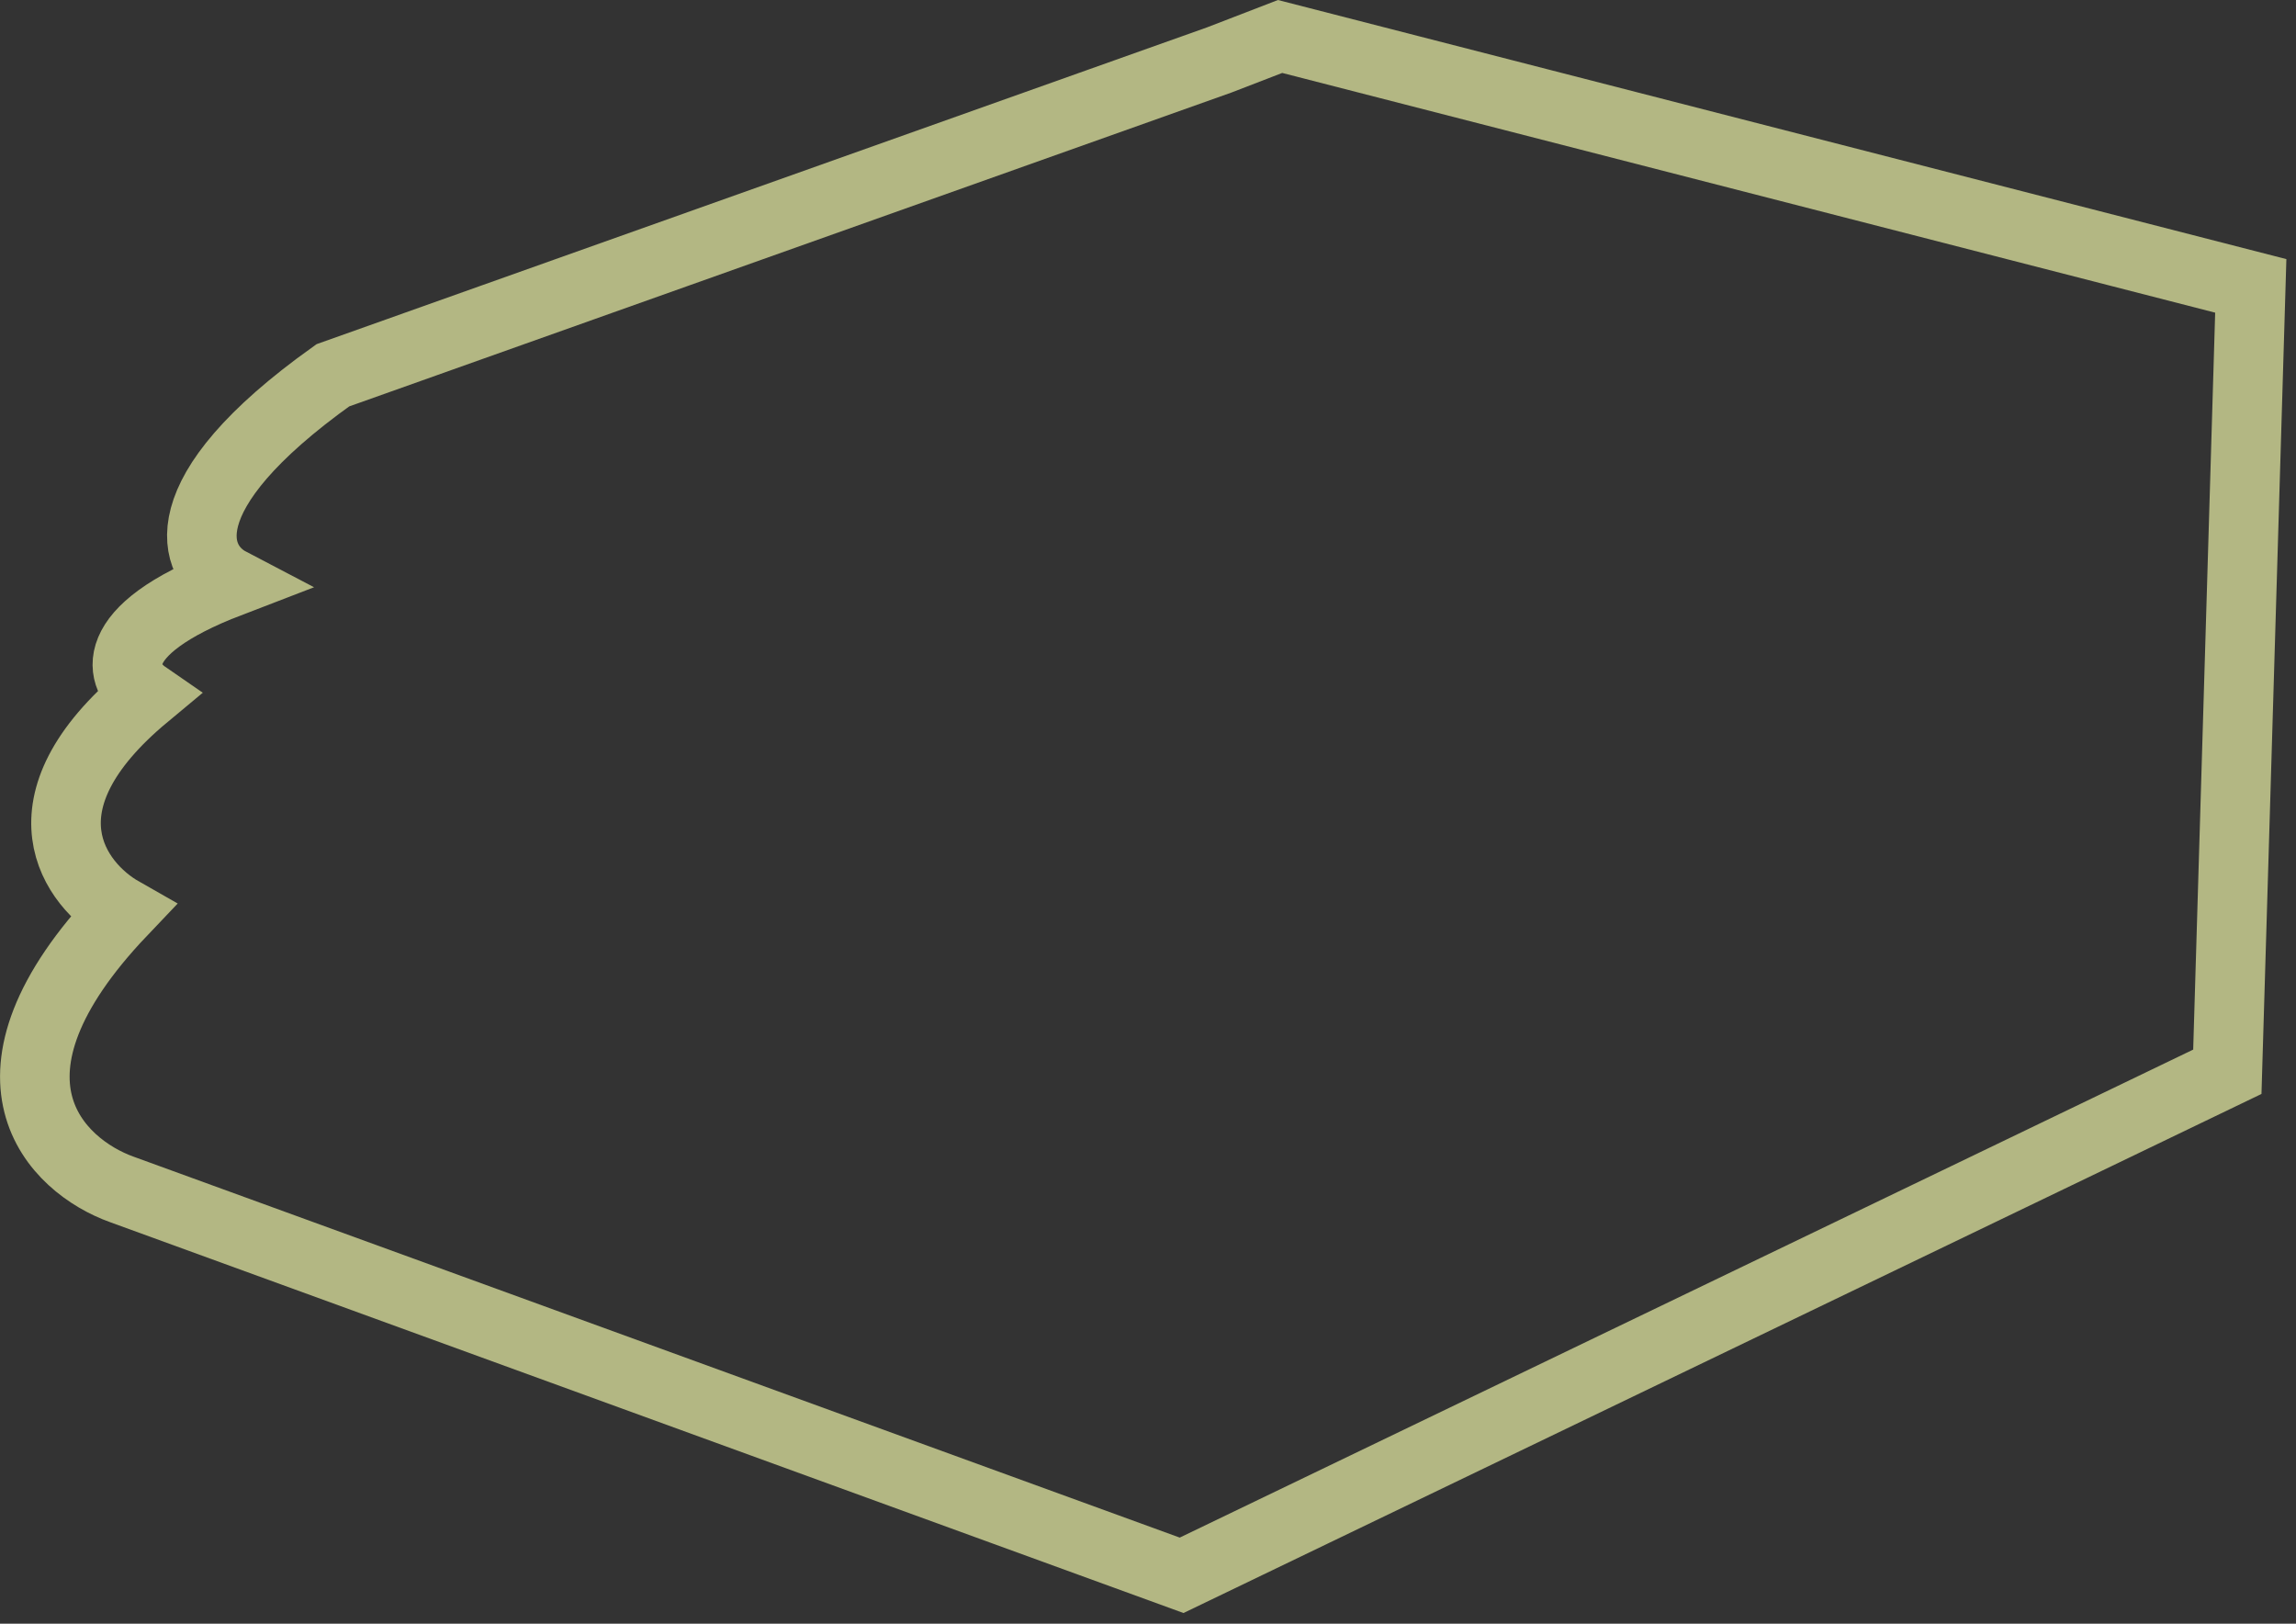
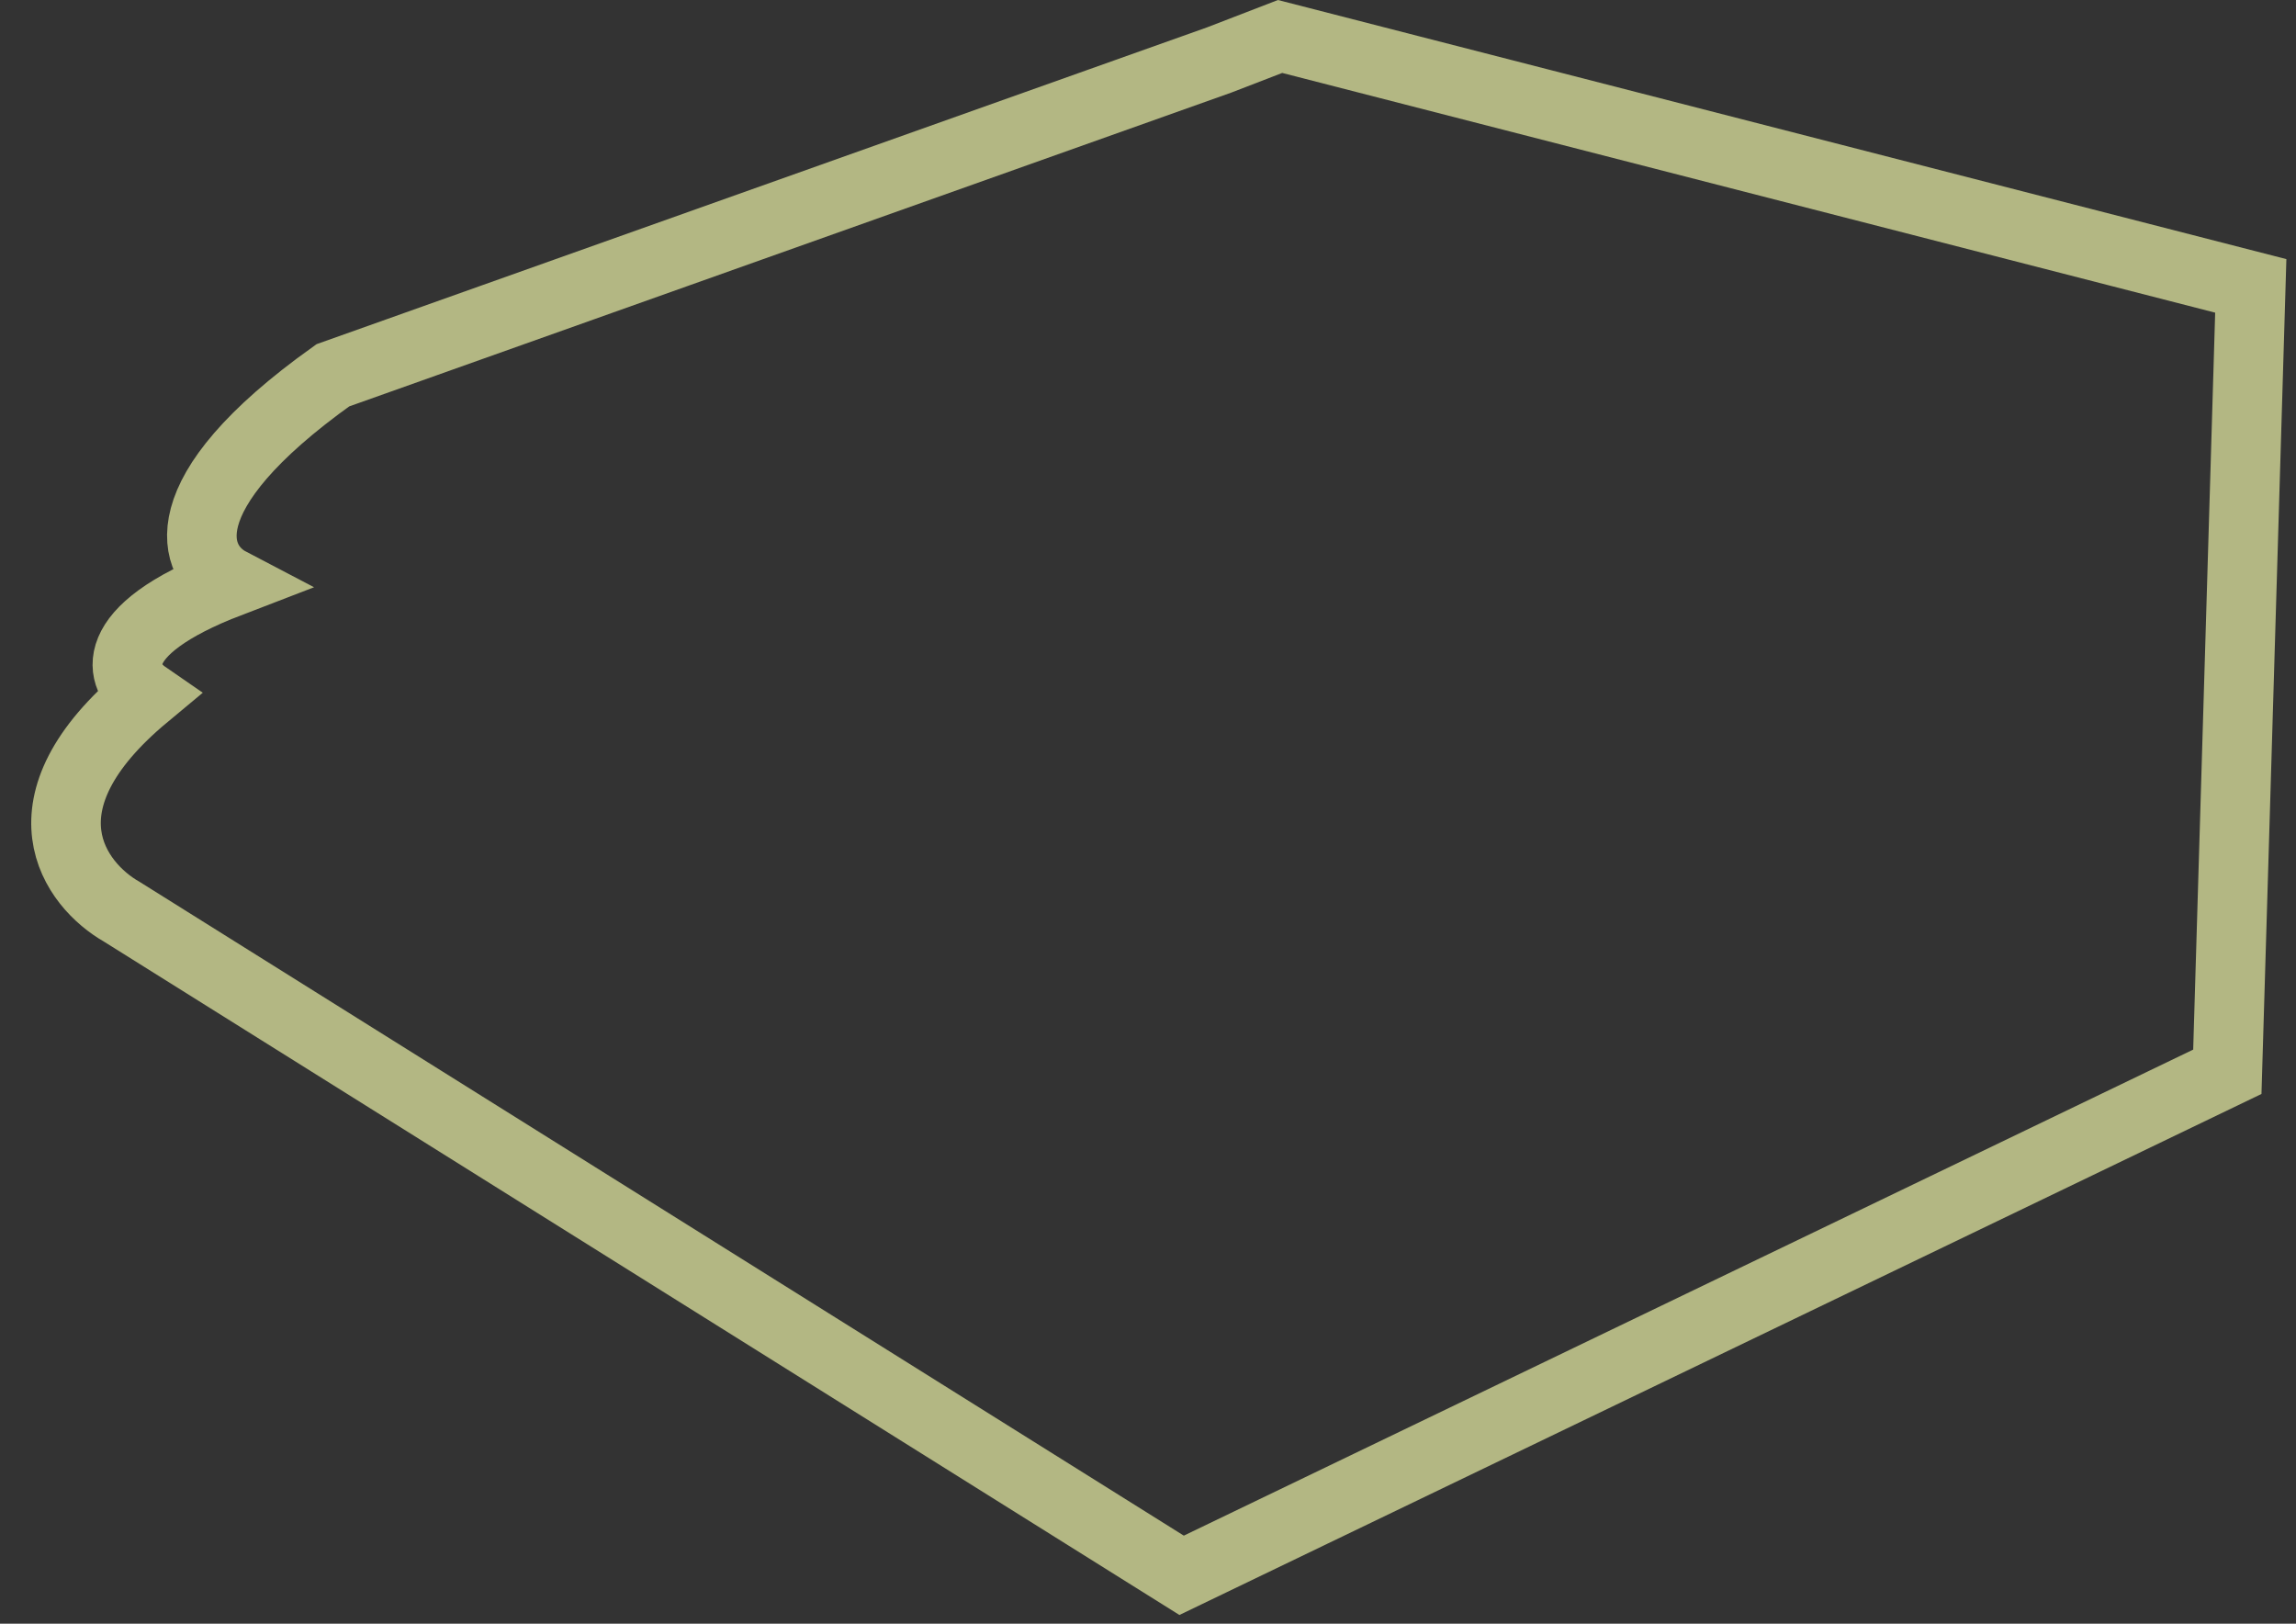
<svg xmlns="http://www.w3.org/2000/svg" width="198" height="140" viewBox="0 0 198 140" fill="none">
  <rect x="0" y="0" width="198" height="140" fill="#333333" stroke="none" />
-   <path d="M10.506 78.615C-3.081 92.898 4.845 100.526 10.506 102.555L101.899 135.827L192.079 92.411L194.1 24.65L110.391 3.145L105.134 5.173L28.704 32.359C14.146 42.746 16.707 48.589 19.808 50.212C8.808 54.432 10.372 58.463 12.528 59.951C1.205 69.364 6.462 76.316 10.506 78.615Z" stroke="#F7FDAE" stroke-opacity="0.65" stroke-width="6" />
+   <path d="M10.506 78.615L101.899 135.827L192.079 92.411L194.1 24.65L110.391 3.145L105.134 5.173L28.704 32.359C14.146 42.746 16.707 48.589 19.808 50.212C8.808 54.432 10.372 58.463 12.528 59.951C1.205 69.364 6.462 76.316 10.506 78.615Z" stroke="#F7FDAE" stroke-opacity="0.65" stroke-width="6" />
</svg>